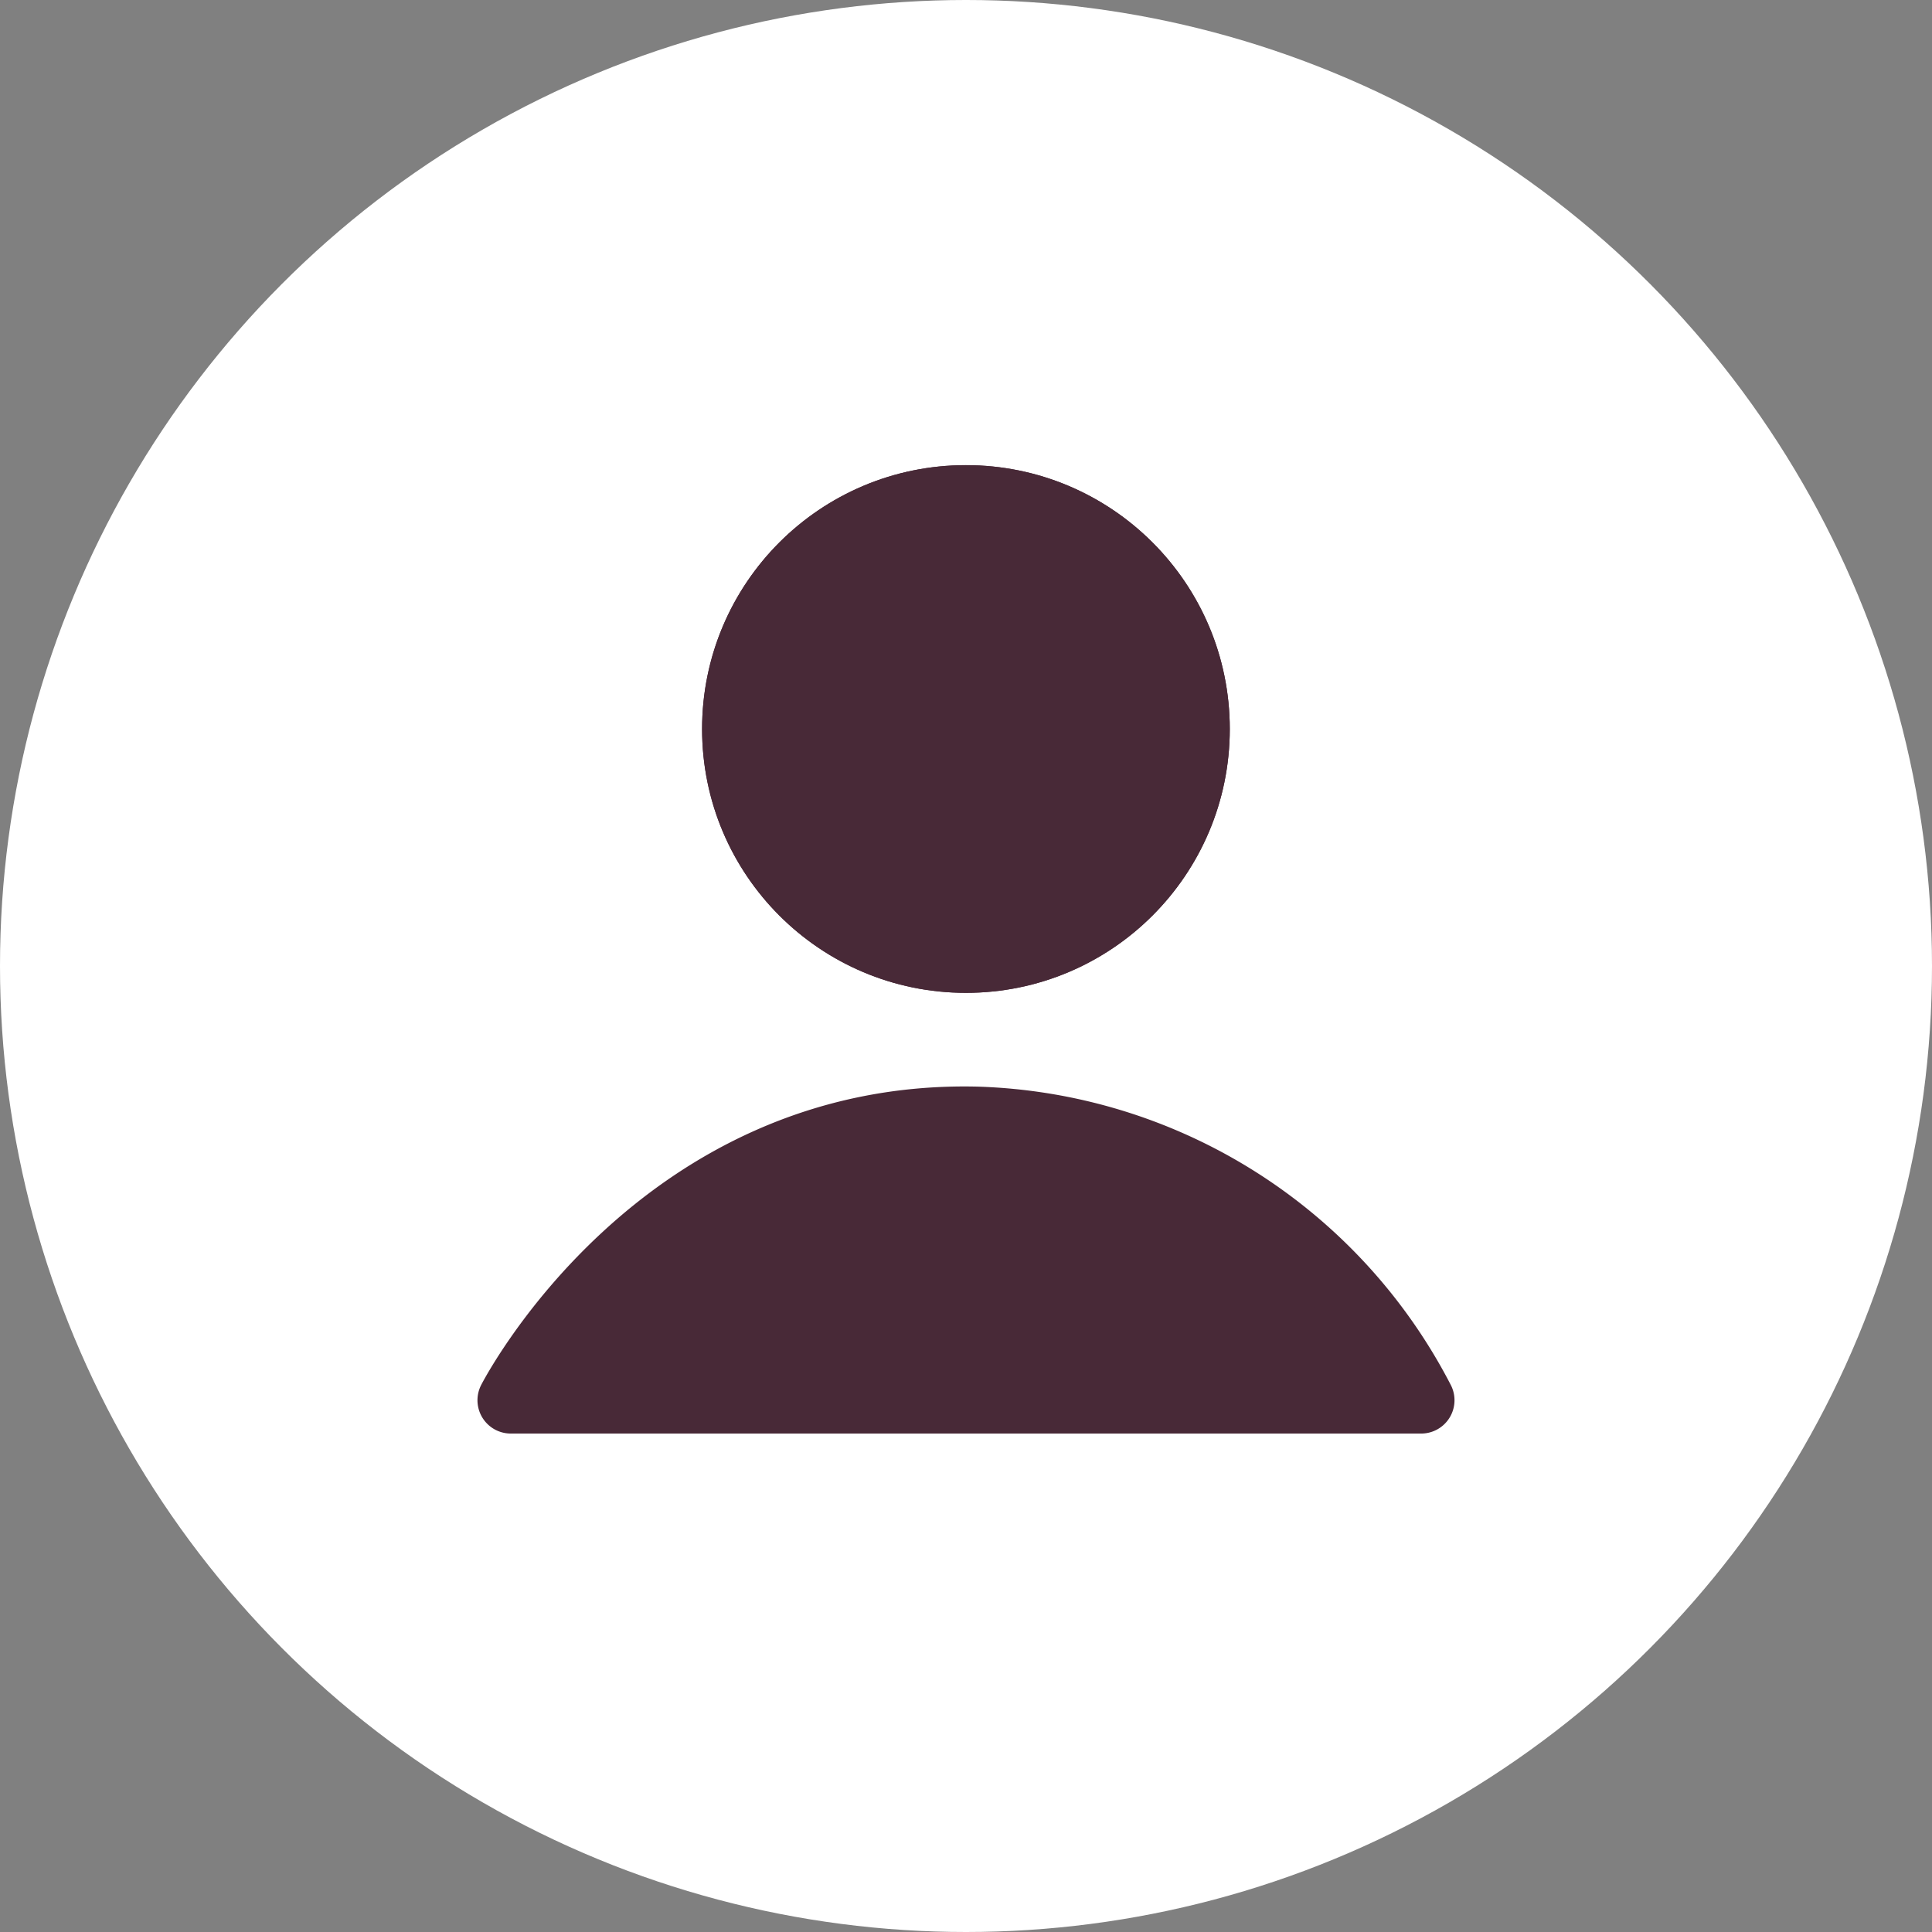
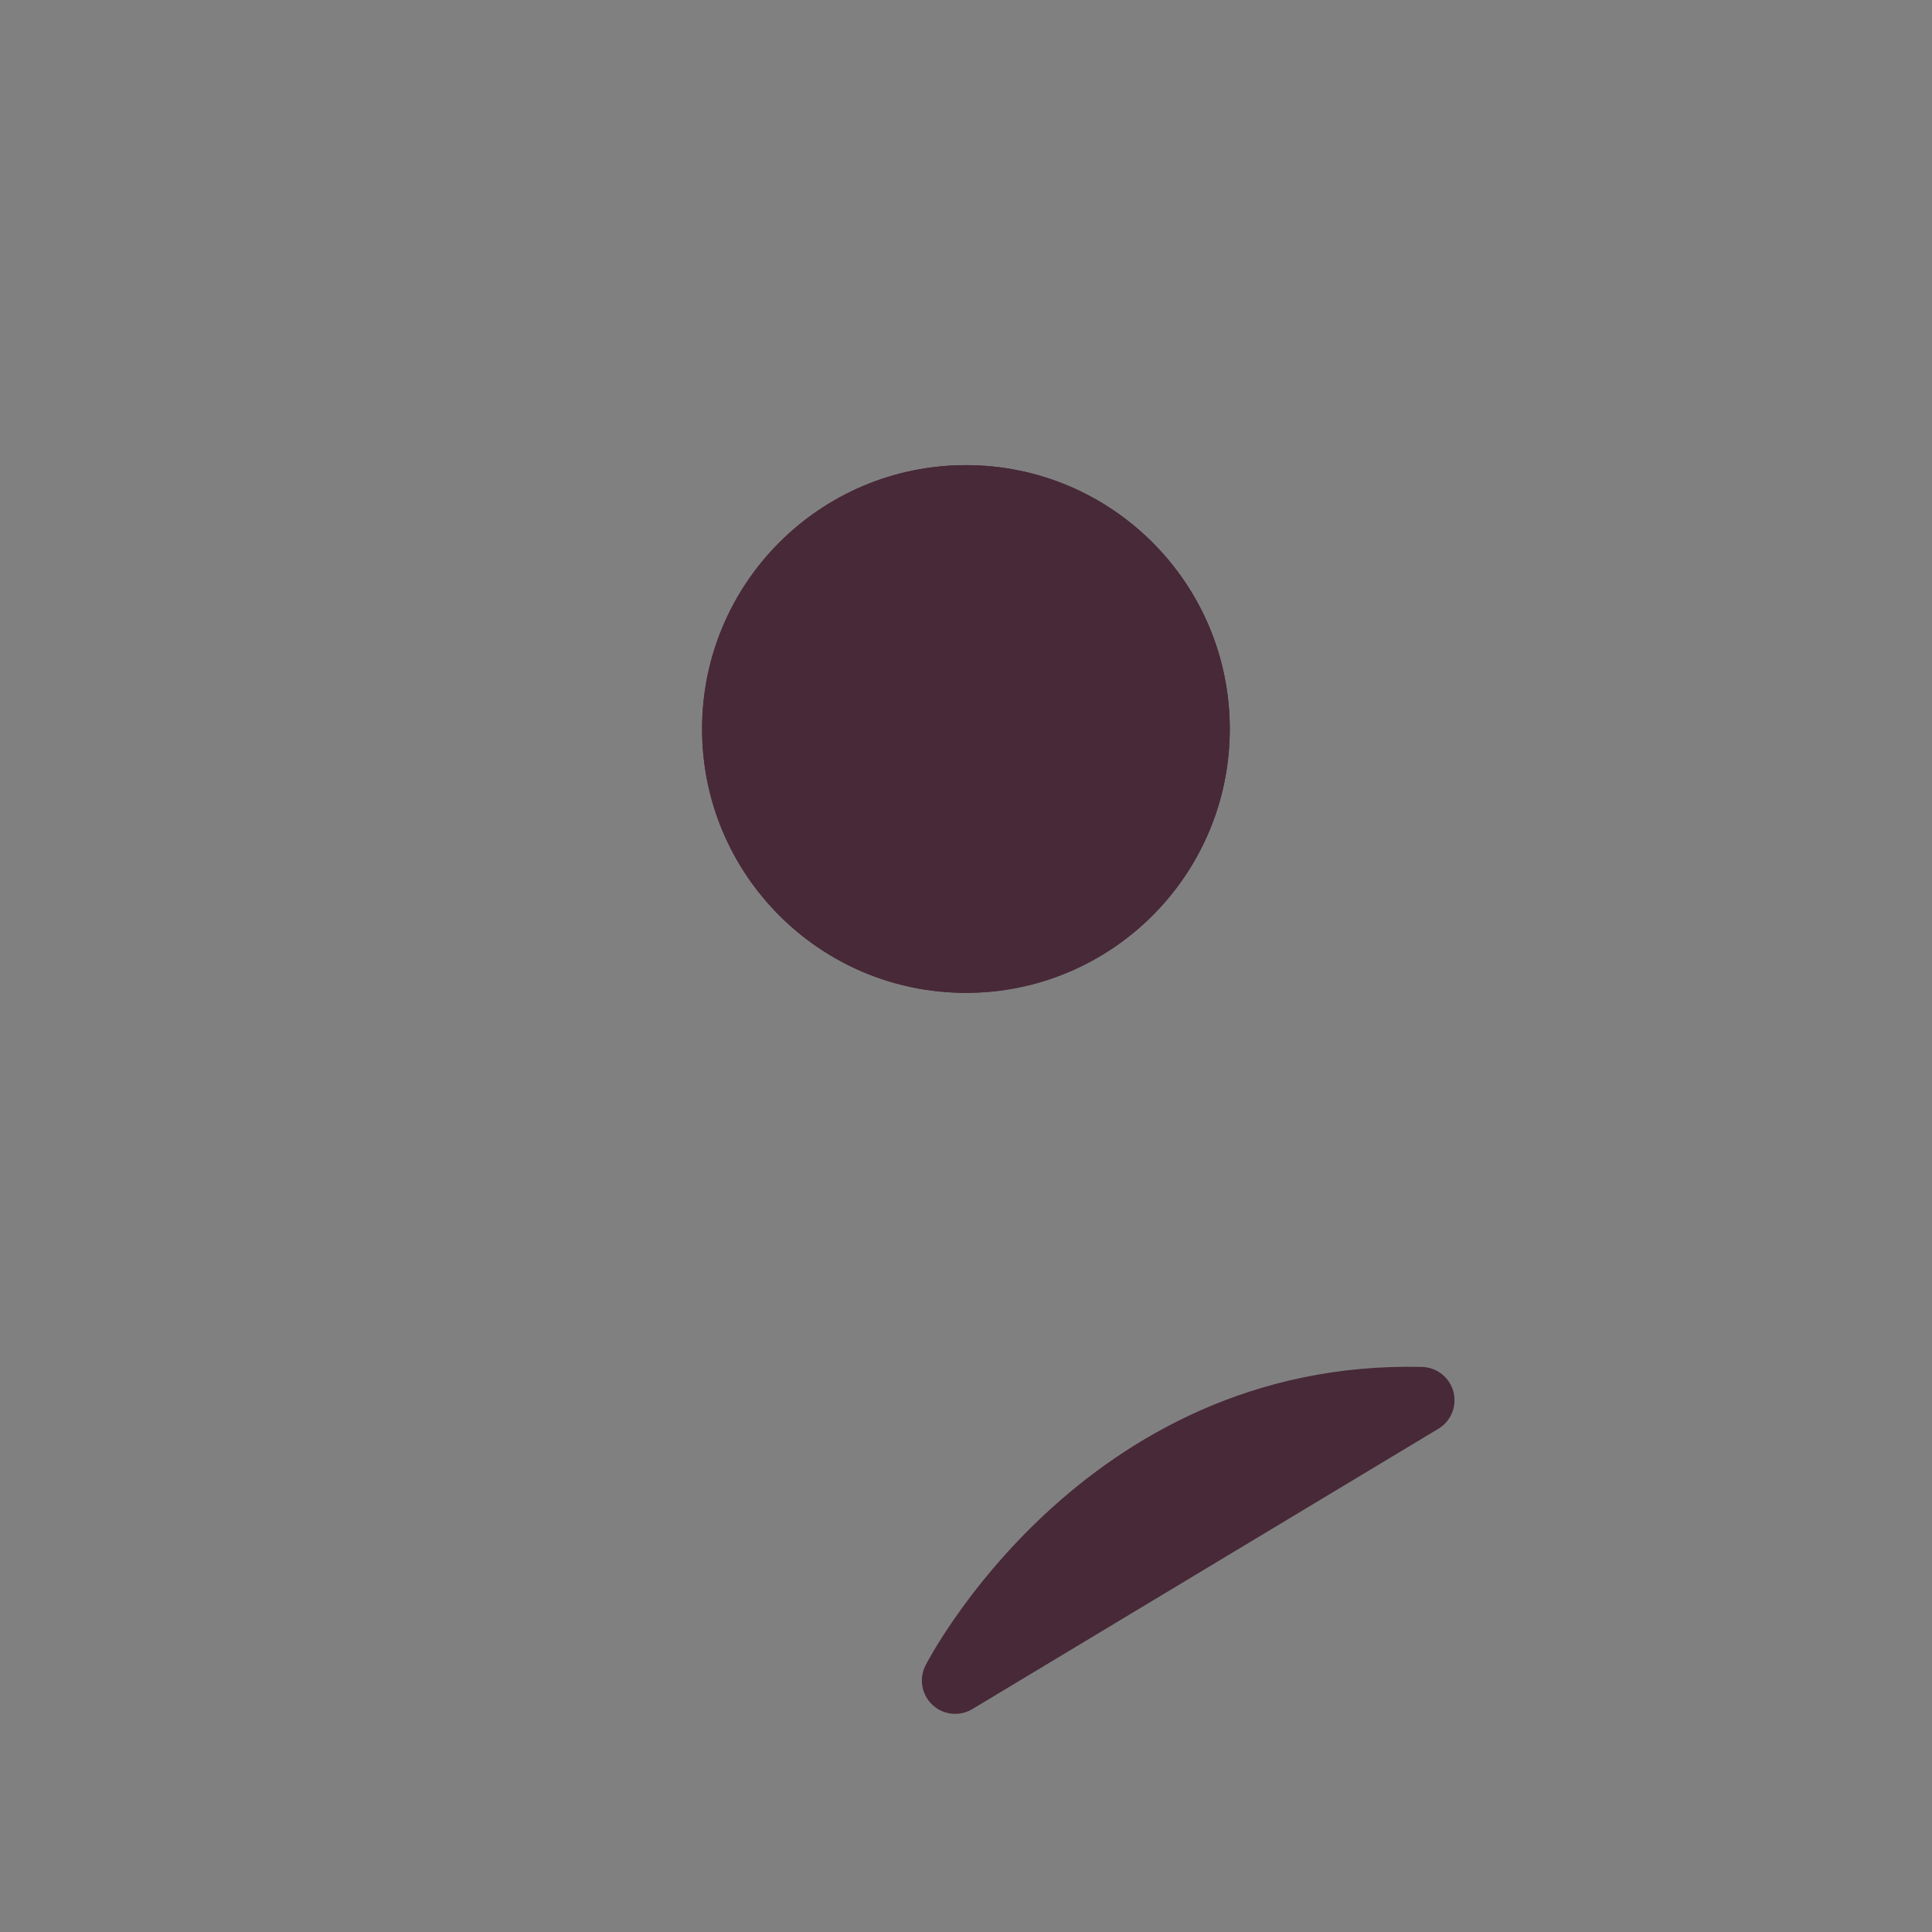
<svg xmlns="http://www.w3.org/2000/svg" width="58" height="58" viewBox="0 0 58 58">
  <rect x="0" y="0" width="58" height="58" fill="#808080" stroke="none" />
  <g id="icon-alter" transform="translate(-2)">
-     <circle id="Ellipse" cx="29" cy="29" r="29" transform="translate(2)" fill="#fff" />
    <g id="icon-person" transform="translate(-250.403 -1599.845)">
      <g id="Ellipse_87" data-name="Ellipse 87" transform="translate(273.48 1613.809)" fill="#482937" stroke="#482937" stroke-width="2">
        <circle cx="7.921" cy="7.921" r="7.921" stroke="none" />
        <circle cx="7.921" cy="7.921" r="6.921" fill="none" />
      </g>
-       <path id="Pfad_5759" data-name="Pfad 5759" d="M-10145.668-13570.219a15.558,15.558,0,0,0-13.341-8.415c-9.562-.229-13.99,8.415-13.99,8.415Z" transform="translate(10440.736 15212.1)" fill="#482937" stroke="#482937" stroke-linecap="round" stroke-linejoin="round" stroke-width="2" />
+       <path id="Pfad_5759" data-name="Pfad 5759" d="M-10145.668-13570.219c-9.562-.229-13.99,8.415-13.99,8.415Z" transform="translate(10440.736 15212.1)" fill="#482937" stroke="#482937" stroke-linecap="round" stroke-linejoin="round" stroke-width="2" />
    </g>
  </g>
</svg>